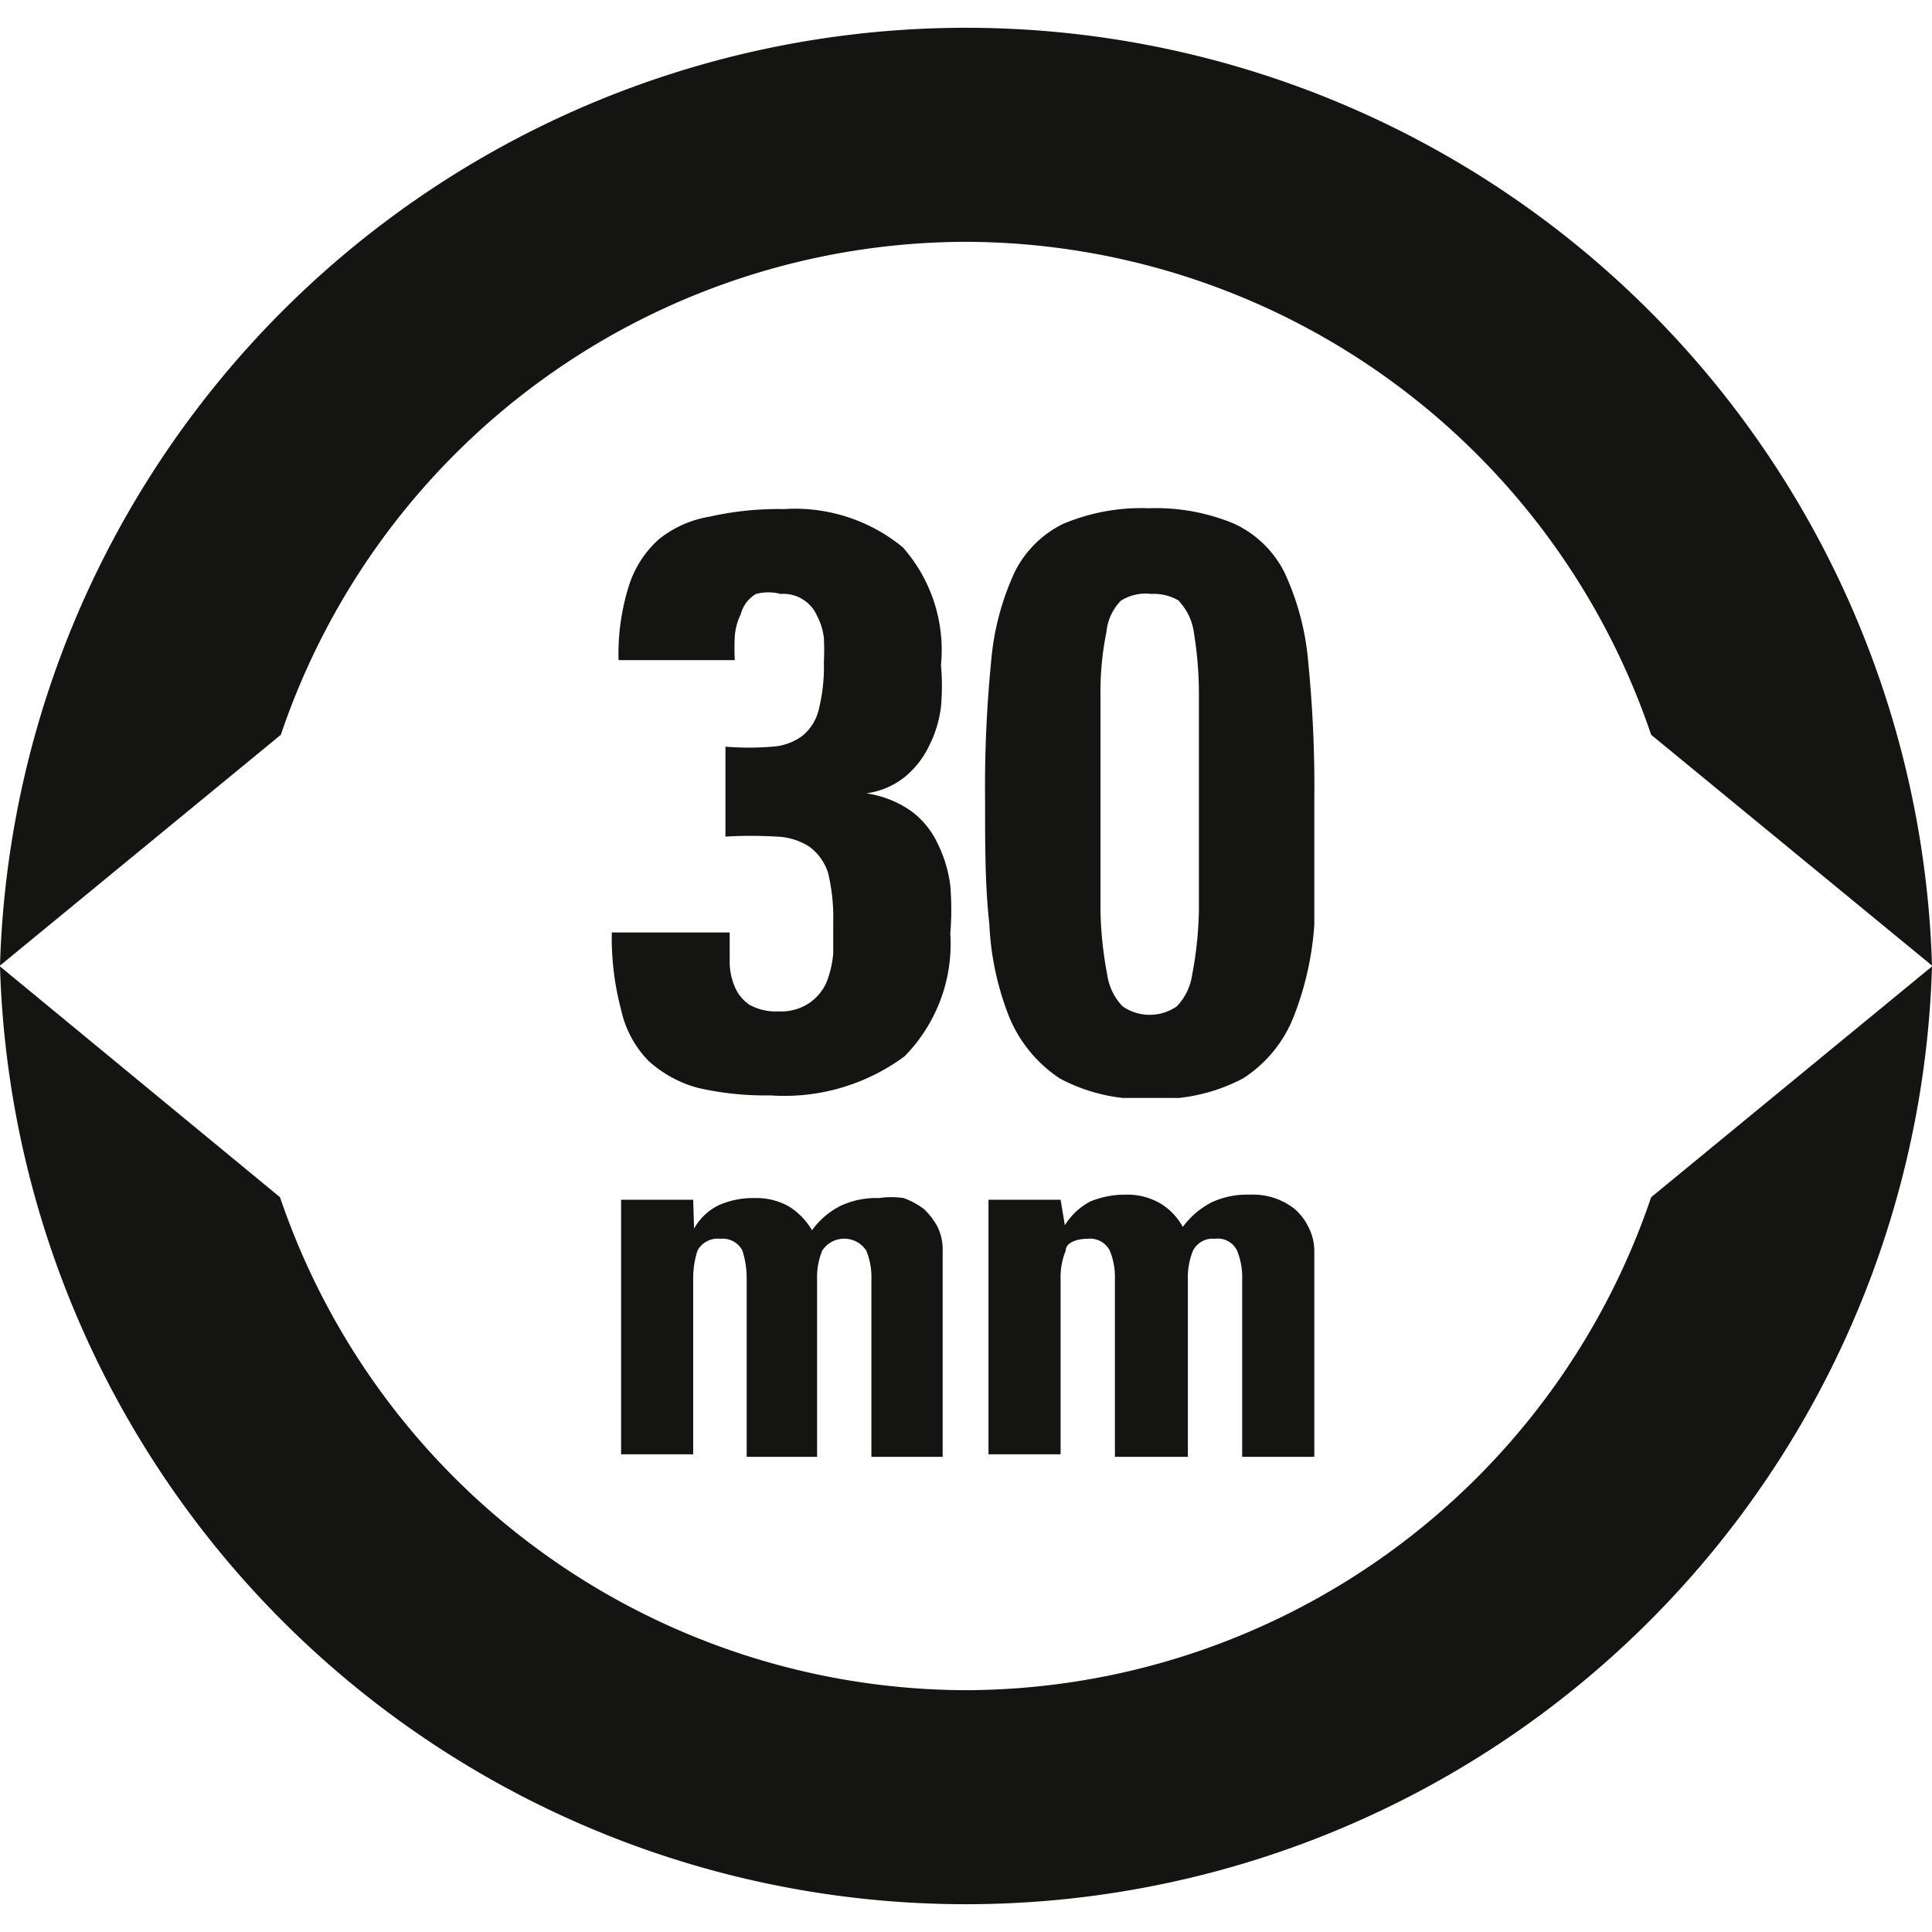
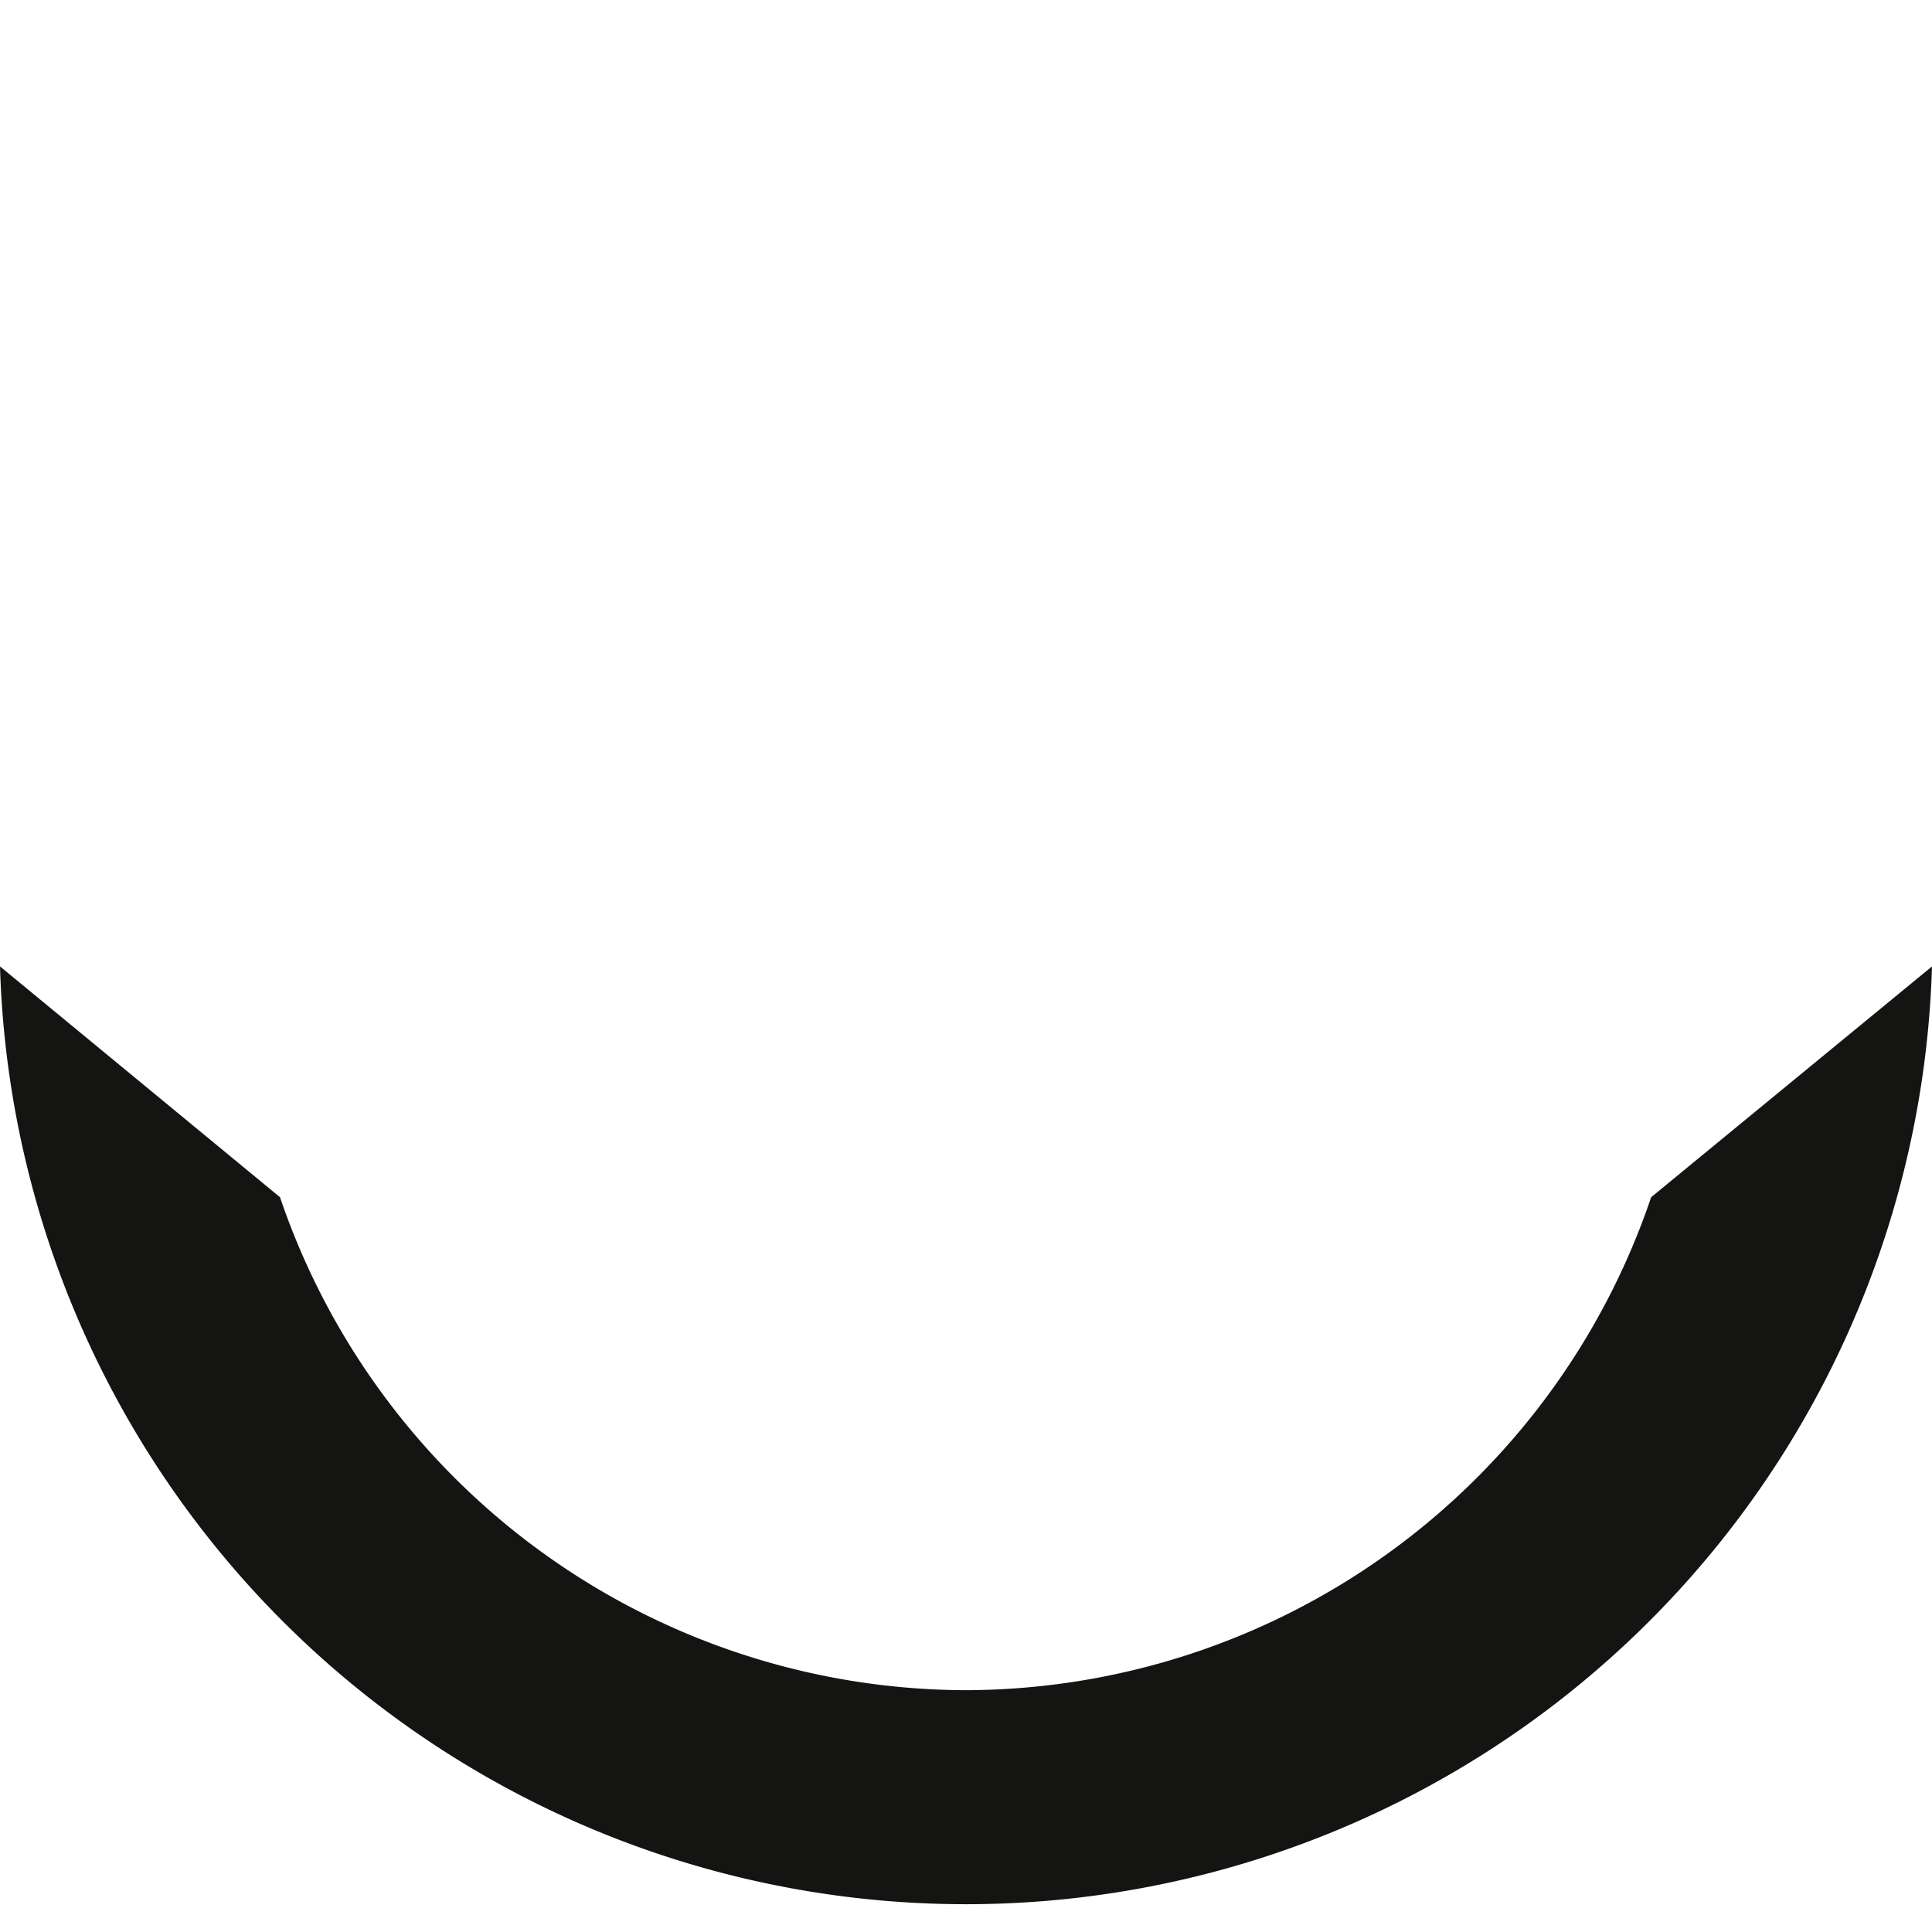
<svg xmlns="http://www.w3.org/2000/svg" id="Ebene_1" data-name="Ebene 1" viewBox="0 0 22.77 22.77">
  <defs>
    <style>.cls-1{fill:none;}.cls-2{fill:#141412;}.cls-3{clip-path:url(#clip-path);}</style>
    <clipPath id="clip-path">
-       <rect class="cls-1" x="7.21" y="5.98" width="8.32" height="6.96" />
-     </clipPath>
+       </clipPath>
  </defs>
  <title>SRS-Rotor sizes-Stanchion diameter-30-RGB</title>
  <path class="cls-2" d="M11.38,19.92A8.56,8.56,0,0,1,3.3,14.11L0,11.39a11.39,11.39,0,0,0,22.77,0l-3.31,2.72A8.55,8.55,0,0,1,11.38,19.92Z" />
-   <path class="cls-2" d="M11.38,2.85a8.55,8.55,0,0,1,8.08,5.81l3.31,2.72A11.39,11.39,0,0,0,0,11.38L3.31,8.66A8.54,8.54,0,0,1,11.38,2.85Z" />
-   <path class="cls-2" d="M12.5,14.14h-.85v3h.85V15.08a.83.83,0,0,1,.06-.34c0-.09.12-.14.26-.14a.26.26,0,0,1,.26.14.83.83,0,0,1,.06.34v2.09H14V15.08a.83.83,0,0,1,.06-.34.26.26,0,0,1,.26-.14.25.25,0,0,1,.26.14.83.83,0,0,1,.06.34v2.09h.85V14.74a.61.61,0,0,0-.07-.28.65.65,0,0,0-.16-.21.79.79,0,0,0-.53-.17,1,1,0,0,0-.45.09,1,1,0,0,0-.34.29.73.73,0,0,0-.27-.28.77.77,0,0,0-.4-.1,1.08,1.08,0,0,0-.42.08.79.79,0,0,0-.3.28h0Zm-4.33,0H7.32v3h.85V15.08a1.06,1.06,0,0,1,.05-.34.27.27,0,0,1,.27-.14.26.26,0,0,1,.26.14,1.06,1.06,0,0,1,.05.34v2.09h.83V15.08a.83.83,0,0,1,.06-.34.31.31,0,0,1,.52,0,.83.83,0,0,1,.06.34v2.09h.84V14.74a.61.61,0,0,0-.06-.28.83.83,0,0,0-.16-.21.92.92,0,0,0-.24-.13,1,1,0,0,0-.29,0,1,1,0,0,0-.45.09.93.93,0,0,0-.34.29.81.81,0,0,0-.27-.28.78.78,0,0,0-.41-.1,1,1,0,0,0-.41.08.67.67,0,0,0-.3.28h0Z" />
  <g class="cls-3">
-     <path class="cls-2" d="M12.56,6.16a1.25,1.25,0,0,0-.6.58,3.13,3.13,0,0,0-.28,1.07,15,15,0,0,0-.07,1.63c0,.54,0,1,.05,1.45A3.38,3.38,0,0,0,11.9,12a1.6,1.6,0,0,0,.59.71,2.06,2.06,0,0,0,1.08.24,2.11,2.11,0,0,0,1.08-.24,1.53,1.53,0,0,0,.59-.71,3.64,3.64,0,0,0,.25-1.1c0-.43,0-.91,0-1.45a15,15,0,0,0-.07-1.63,3.13,3.13,0,0,0-.28-1.07,1.25,1.25,0,0,0-.6-.58,2.4,2.4,0,0,0-1-.18,2.37,2.37,0,0,0-1,.18m1.35.91a.67.67,0,0,1,.18.37,4.52,4.52,0,0,1,.06.75c0,.32,0,.75,0,1.27s0,.93,0,1.26a4.42,4.42,0,0,1-.08.76.67.67,0,0,1-.18.37.56.56,0,0,1-.64,0,.67.67,0,0,1-.18-.37,4.42,4.42,0,0,1-.08-.76c0-.33,0-.74,0-1.26s0-1,0-1.27a3.52,3.52,0,0,1,.07-.75.61.61,0,0,1,.17-.37A.55.55,0,0,1,13.57,7a.57.57,0,0,1,.34.09m-5.25.69a2.64,2.64,0,0,1,0-.28.71.71,0,0,1,.07-.26A.39.39,0,0,1,8.91,7,.57.57,0,0,1,9.2,7a.43.43,0,0,1,.27.07.42.42,0,0,1,.16.19.72.72,0,0,1,.08.26,2.72,2.72,0,0,1,0,.28,2.07,2.07,0,0,1-.06.56.57.57,0,0,1-.19.31.66.66,0,0,1-.36.13,3.34,3.34,0,0,1-.55,0V9.86a5,5,0,0,1,.6,0,.75.75,0,0,1,.39.12.61.61,0,0,1,.22.31,2.24,2.24,0,0,1,.06.58c0,.12,0,.24,0,.37a1.21,1.21,0,0,1-.08.34.59.59,0,0,1-.2.24.6.6,0,0,1-.37.1.63.63,0,0,1-.34-.08.48.48,0,0,1-.17-.21.75.75,0,0,1-.06-.31c0-.11,0-.22,0-.33H7.21a3.33,3.33,0,0,0,.11.91,1.24,1.24,0,0,0,.32.6,1.41,1.41,0,0,0,.58.32,3.55,3.55,0,0,0,.86.09,2.38,2.38,0,0,0,1.58-.46A1.89,1.89,0,0,0,11.2,11a3.43,3.43,0,0,0,0-.56,1.54,1.54,0,0,0-.15-.5,1,1,0,0,0-.31-.38,1.23,1.23,0,0,0-.53-.21v0a.92.92,0,0,0,.45-.19,1.06,1.06,0,0,0,.29-.37,1.37,1.37,0,0,0,.14-.46,2.7,2.7,0,0,0,0-.49,1.83,1.83,0,0,0-.45-1.39A2,2,0,0,0,9.24,6a3.67,3.67,0,0,0-.88.09,1.28,1.28,0,0,0-.6.27,1.24,1.24,0,0,0-.35.55,2.68,2.68,0,0,0-.12.87Z" />
-   </g>
+     </g>
</svg>